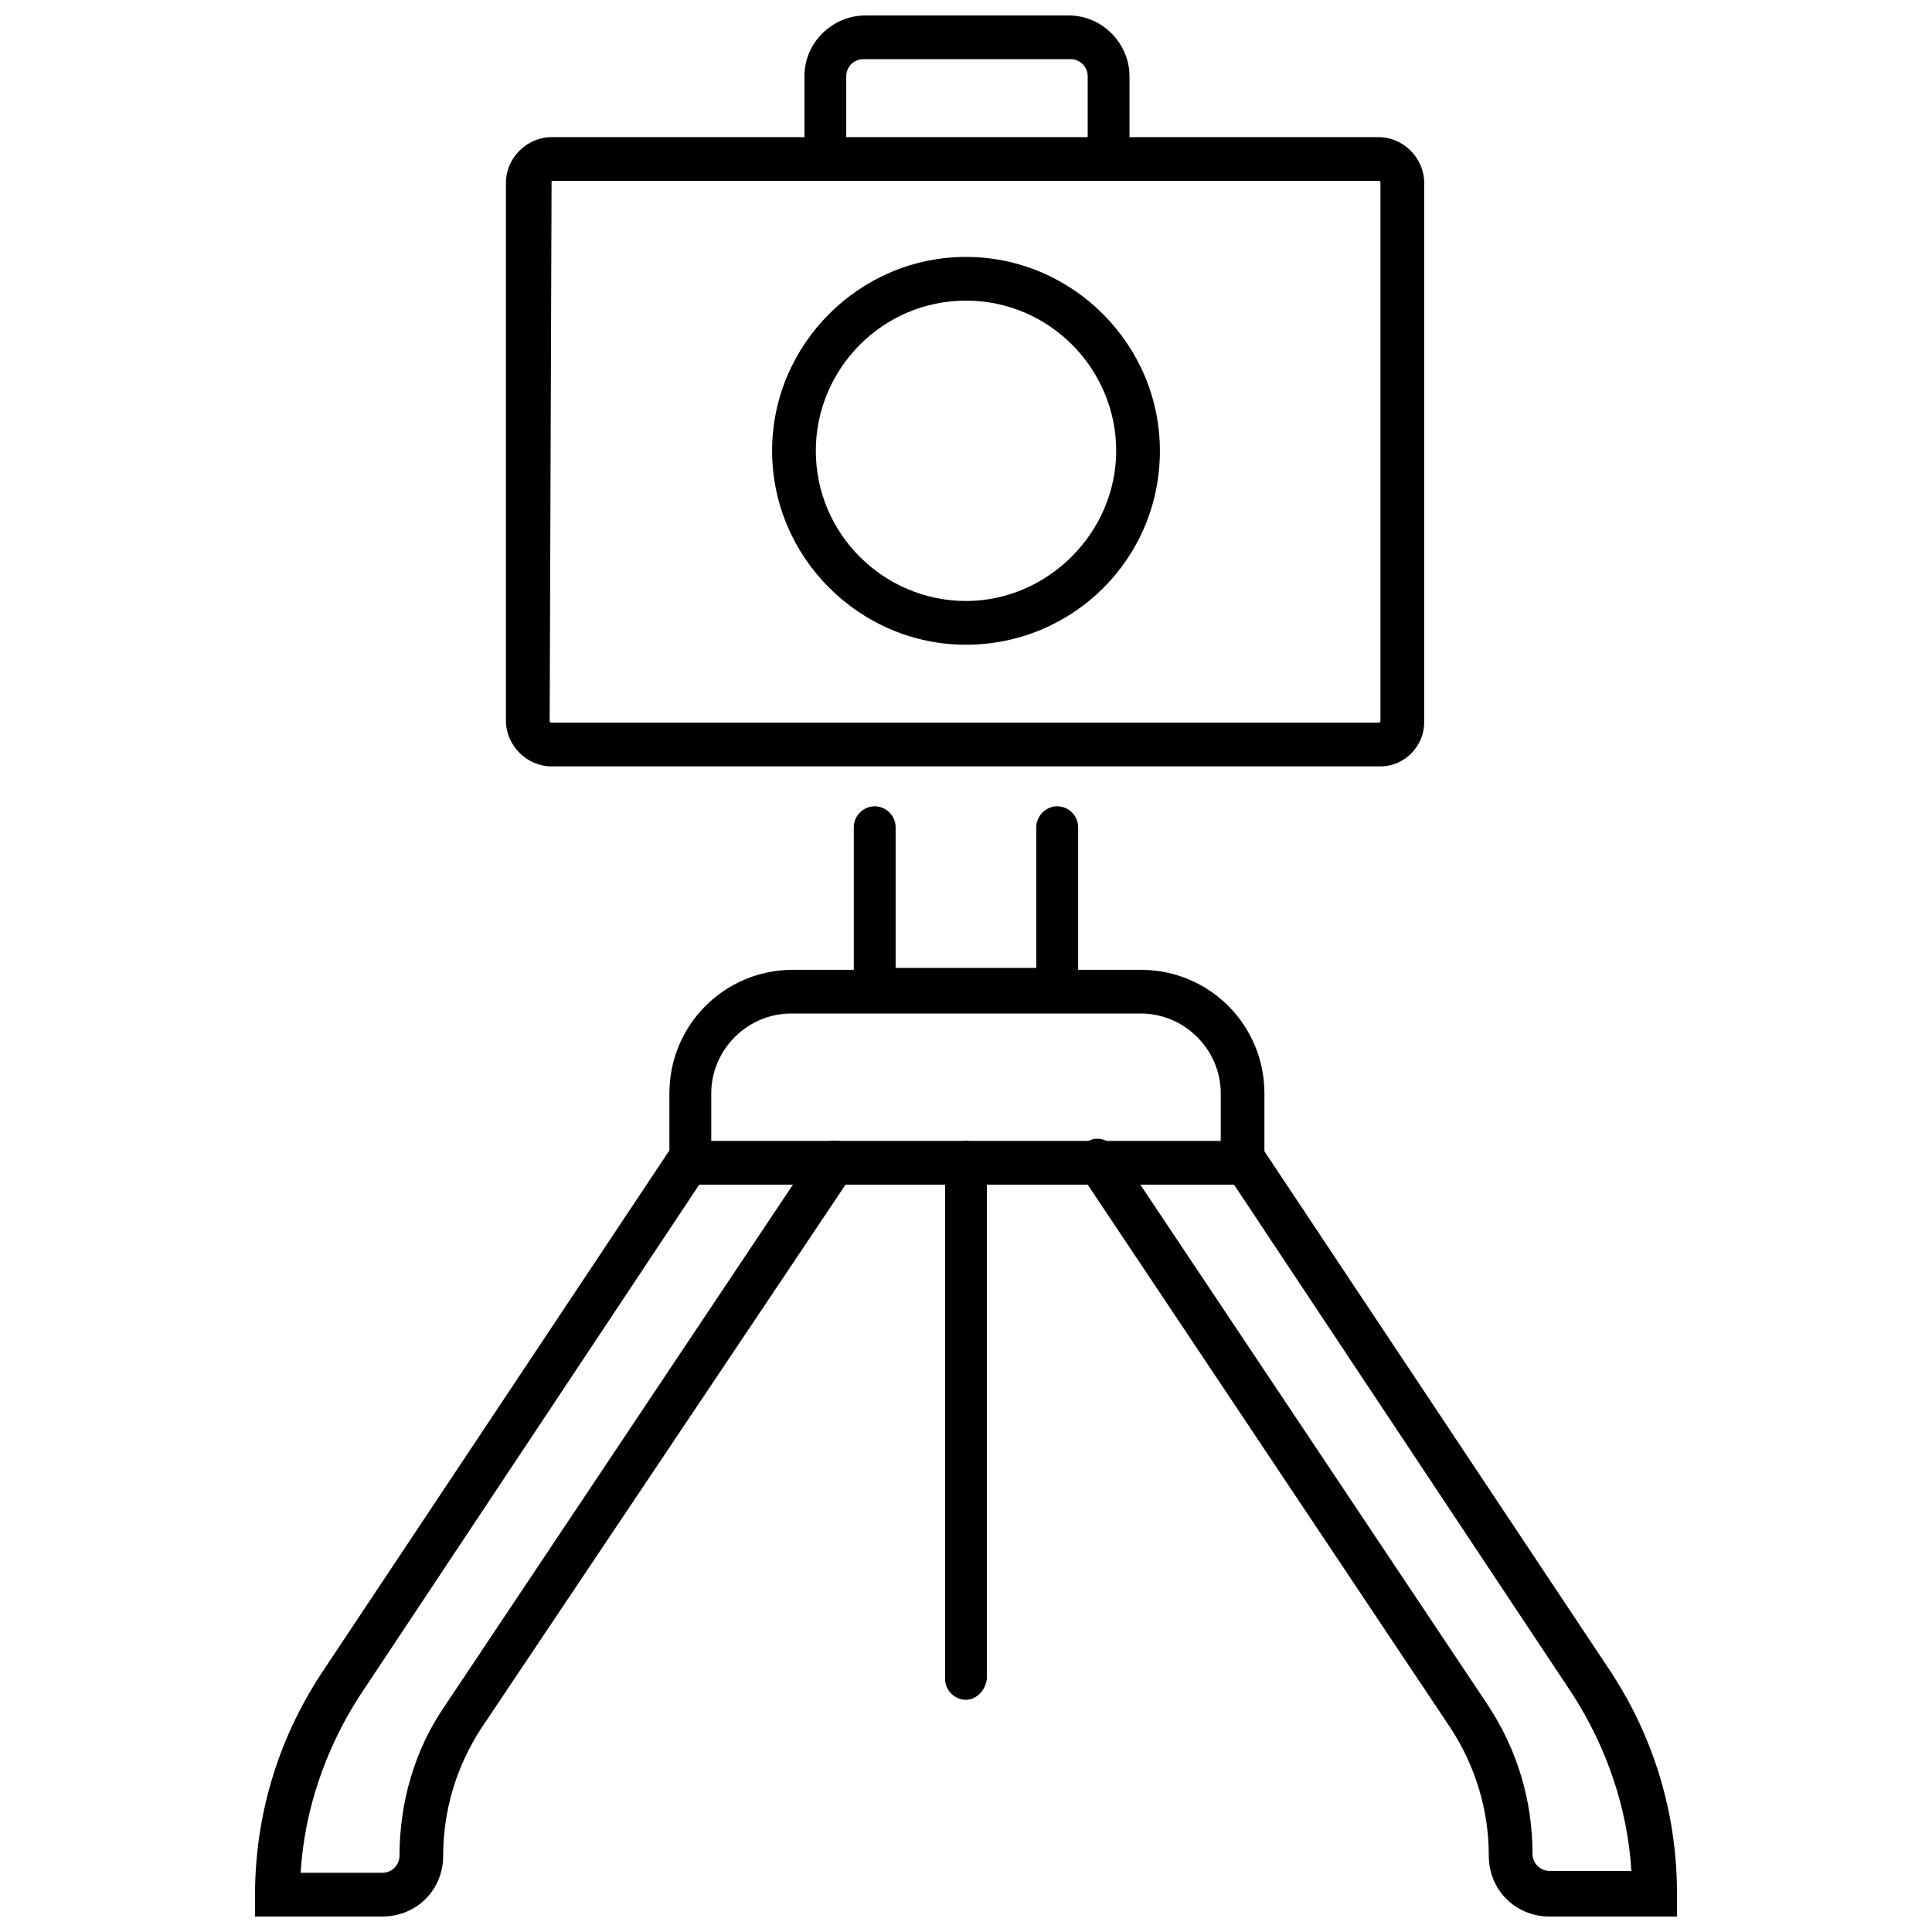
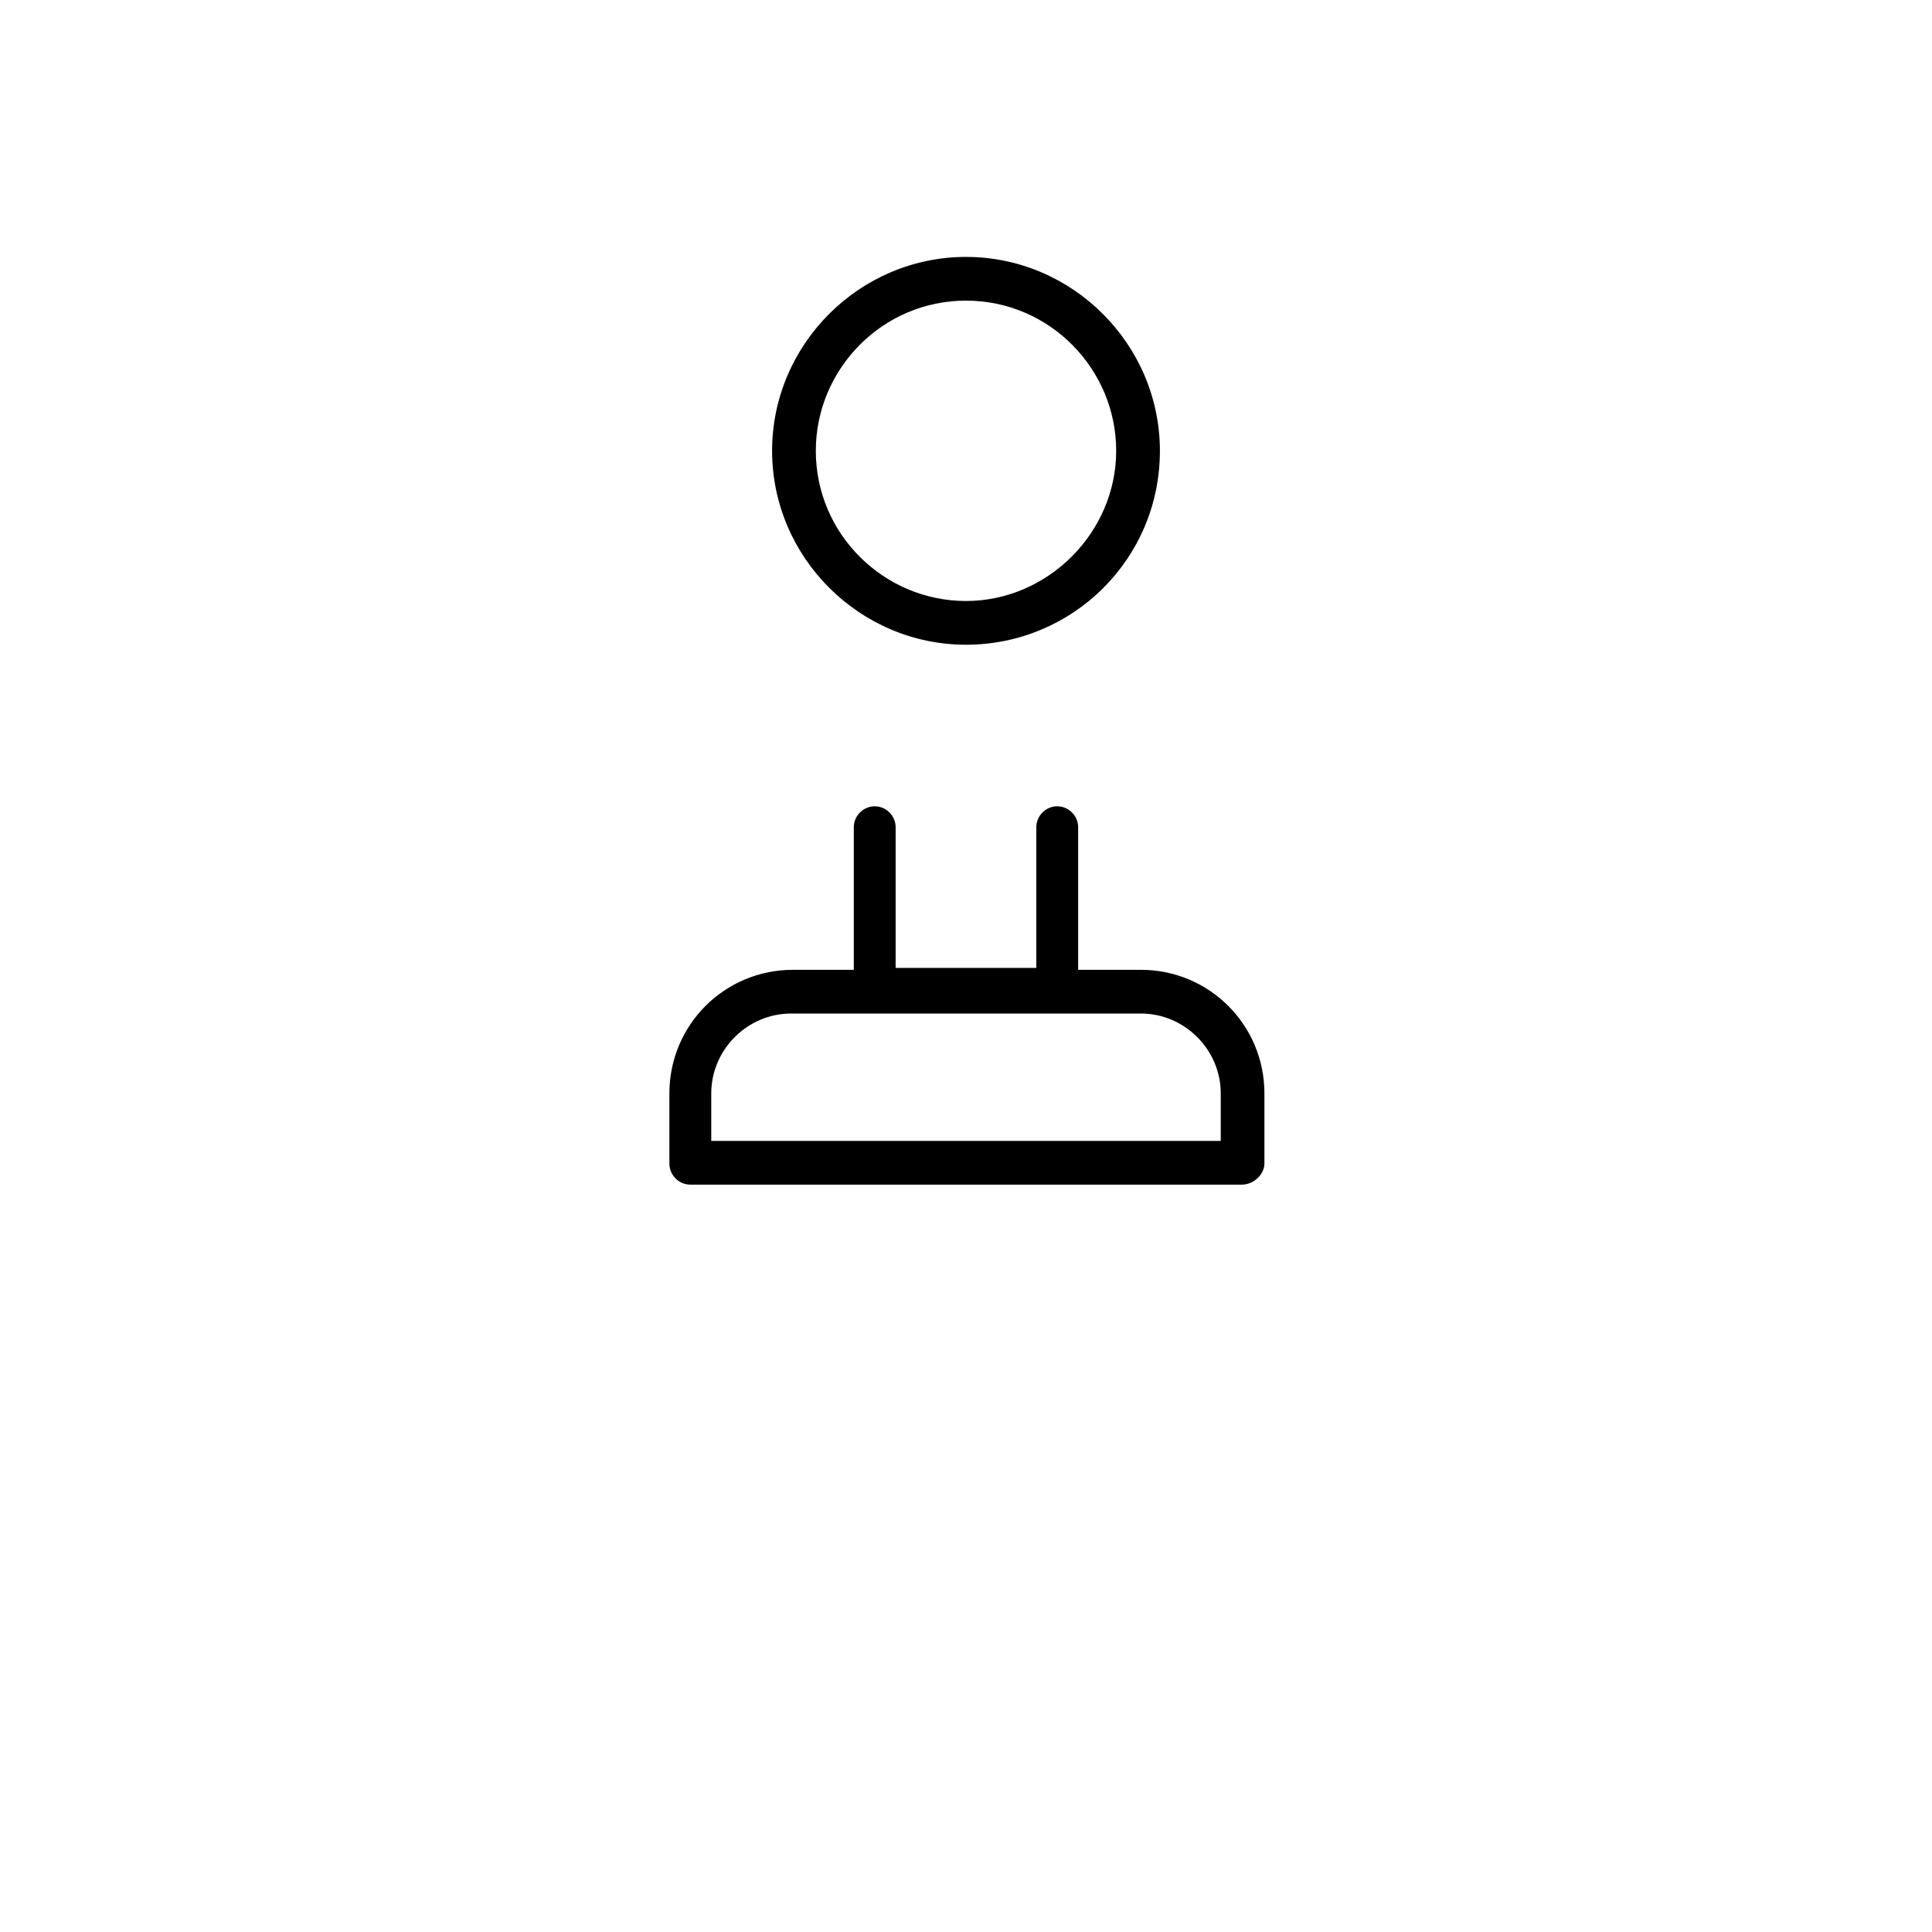
<svg xmlns="http://www.w3.org/2000/svg" width="800px" height="800px" version="1.1" viewBox="144 144 512 512">
  <defs>
    <clipPath id="c">
-       <path d="m429 445h160v206.9h-160z" />
-     </clipPath>
+       </clipPath>
    <clipPath id="b">
-       <path d="m211 446h160v205.9h-160z" />
-     </clipPath>
+       </clipPath>
    <clipPath id="a">
      <path d="m357 148.09h87v43.906h-87z" />
    </clipPath>
  </defs>
-   <path d="m509.83 347.1h-219.66c-6.551 0-12.09-5.543-12.09-12.09v-142.58c0-6.551 5.543-12.09 12.09-12.09h219.16c6.551 0 12.09 5.543 12.09 12.09v143.08c0.004 6.043-5.035 11.586-11.586 11.586zm-219.66-155.17-0.504 143.08s0 0.504 0.504 0.504h219.16s0.504 0 0.504-0.504v-142.58s0-0.504-0.504-0.504z" />
  <path d="m473.05 457.94h-146.11c-3.023 0-5.543-2.519-5.543-5.543v-18.641c0-18.137 14.609-32.746 32.746-32.746h92.195c18.137 0 32.746 14.609 32.746 32.746v18.641c0.008 2.519-2.512 5.543-6.039 5.543zm-140.56-11.59h135.02v-12.594c0-11.586-9.574-21.16-21.16-21.16h-92.699c-11.586 0-21.16 9.574-21.16 21.16z" />
-   <path d="m400 594.47c-3.023 0-5.543-2.519-5.543-5.543v-137.04c0-3.023 2.519-5.543 5.543-5.543s5.543 2.519 5.543 5.543v136.53c-0.004 3.023-2.523 6.047-5.543 6.047z" />
  <g clip-path="url(#c)">
    <path d="m588.42 651.9h-33.754c-9.07 0-16.121-7.055-16.121-16.121 0-12.09-3.527-23.68-10.078-33.754l-98.242-147.11c-2.016-2.519-1.008-6.047 1.512-8.062 2.519-2.016 6.047-1.008 8.062 1.512l98.242 147.11c8.062 12.09 12.09 25.695 12.09 39.801 0 2.519 2.016 4.535 4.535 4.535h21.664c-1.008-16.625-6.551-32.746-15.617-46.855l-91.695-138.04c-2.016-2.519-1.008-6.047 1.512-8.062 2.519-1.512 6.047-1.008 8.062 1.512l92.195 138.55c11.586 17.633 17.633 37.785 17.633 58.945z" />
  </g>
  <g clip-path="url(#b)">
    <path d="m245.33 651.9h-33.754v-5.543c0-21.16 6.047-41.312 17.633-58.945l92.195-138.55c2.016-2.519 5.543-3.527 8.062-1.512 2.519 2.016 3.527 5.543 1.512 8.062l-91.691 138.04c-9.07 14.105-14.609 30.23-15.617 46.855h21.664c2.519 0 4.535-2.016 4.535-4.535 0-14.105 4.031-28.215 12.09-39.801l98.242-147.11c2.016-2.519 5.543-3.527 8.062-1.512s3.527 5.543 1.512 8.062l-98.246 146.61c-6.551 10.078-10.078 21.664-10.078 33.754 0 9.07-7.051 16.121-16.121 16.121z" />
  </g>
  <path d="m424.68 412.09h-48.871c-3.023 0-5.543-2.519-5.543-5.543v-43.328c0-3.023 2.519-5.543 5.543-5.543s5.543 2.519 5.543 5.543v37.281h37.281v-37.281c0-3.023 2.519-5.543 5.543-5.543 3.023 0 5.543 2.519 5.543 5.543v43.328c0.504 3.023-2.016 5.543-5.039 5.543z" />
  <g clip-path="url(#a)">
-     <path d="m437.79 191.93c-3.023 0-5.543-2.519-5.543-5.543v-22.168c0-2.519-2.016-4.535-4.535-4.535h-54.914c-2.519 0-4.535 2.016-4.535 4.535v21.664c0 3.023-2.519 5.543-5.543 5.543-3.023 0-5.543-2.519-5.543-5.543l0.004-21.664c0-9.07 7.559-16.121 16.121-16.121h53.906c9.07 0 16.121 7.559 16.121 16.121v21.664c0 3.527-2.516 6.047-5.539 6.047z" />
-   </g>
+     </g>
  <path d="m400 314.86c-28.215 0-51.387-23.176-51.387-51.387 0-28.215 23.176-51.387 51.387-51.387 28.215 0 51.387 23.176 51.387 51.387 0 28.715-23.176 51.387-51.387 51.387zm0-91.191c-22.168 0-39.801 18.137-39.801 39.801 0 22.168 18.137 39.801 39.801 39.801s39.801-18.137 39.801-39.801c0-21.664-17.633-39.801-39.801-39.801z" />
</svg>